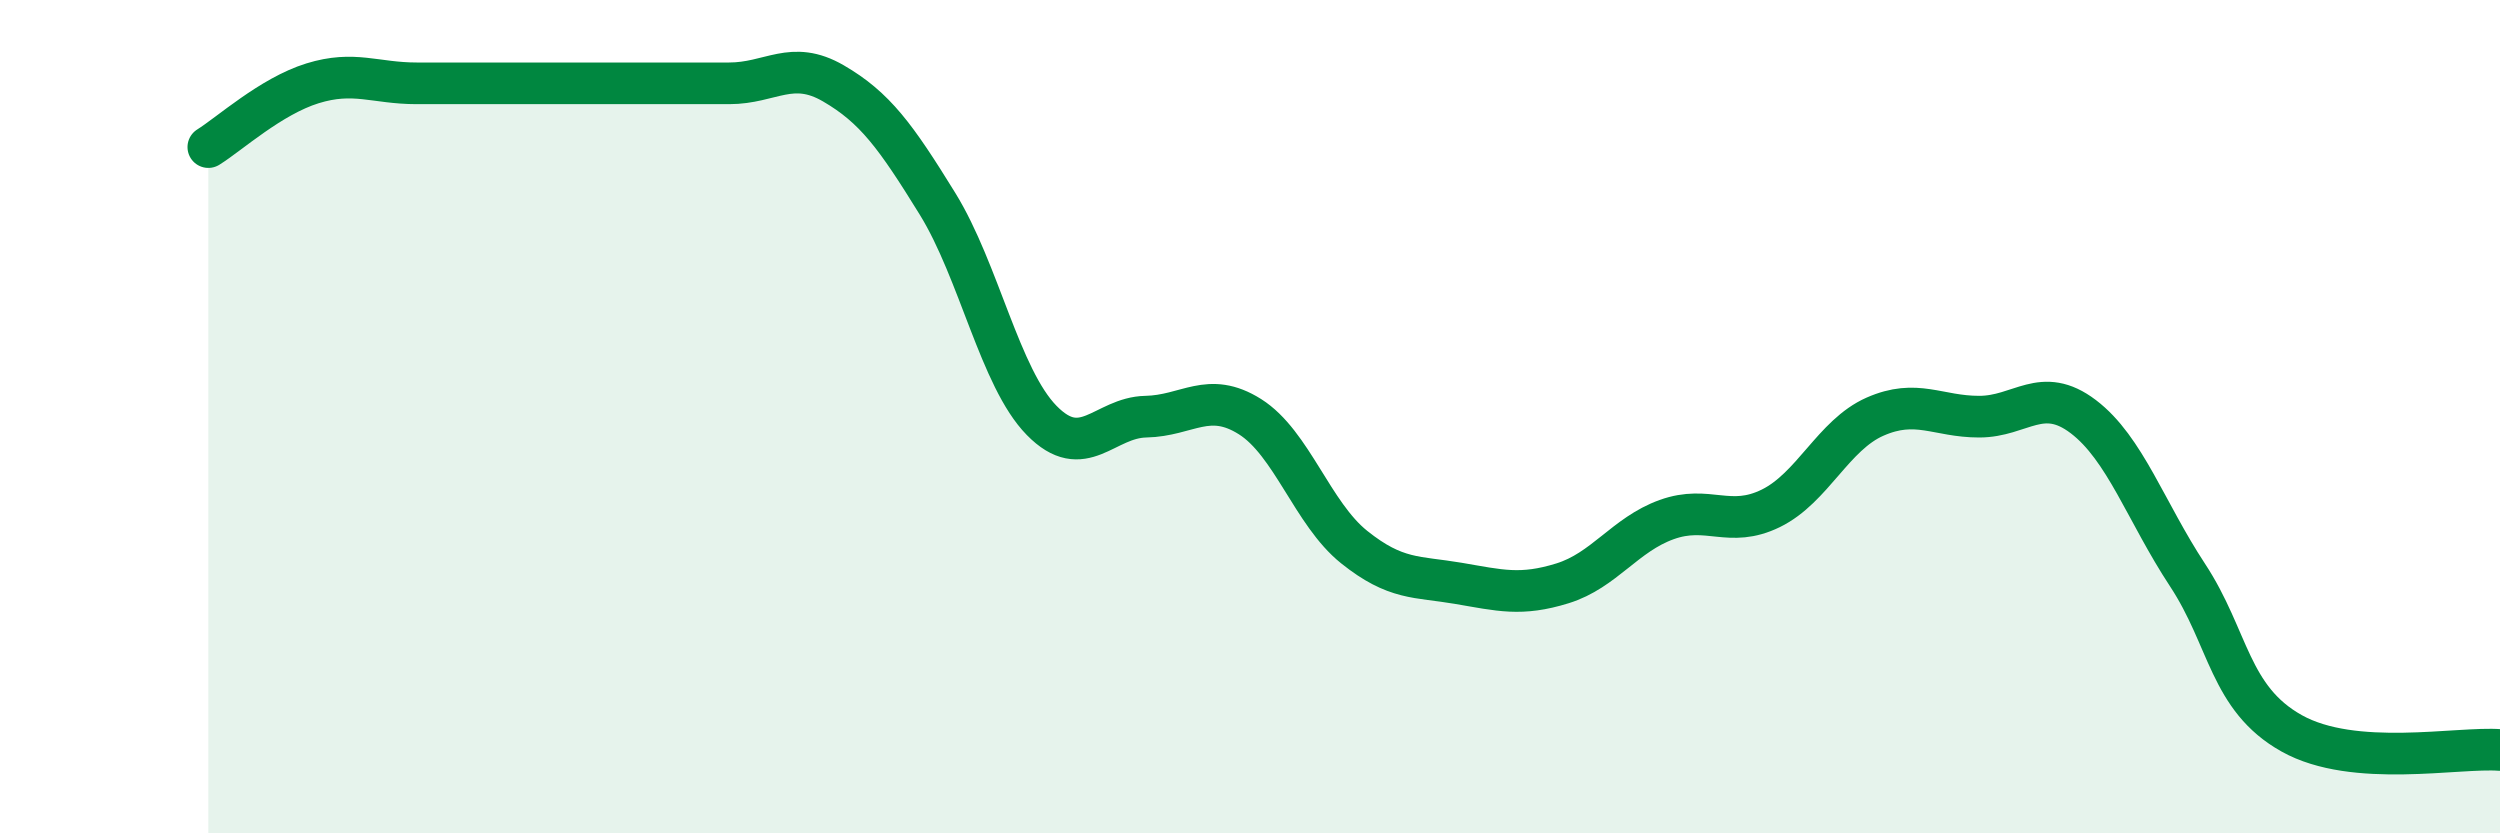
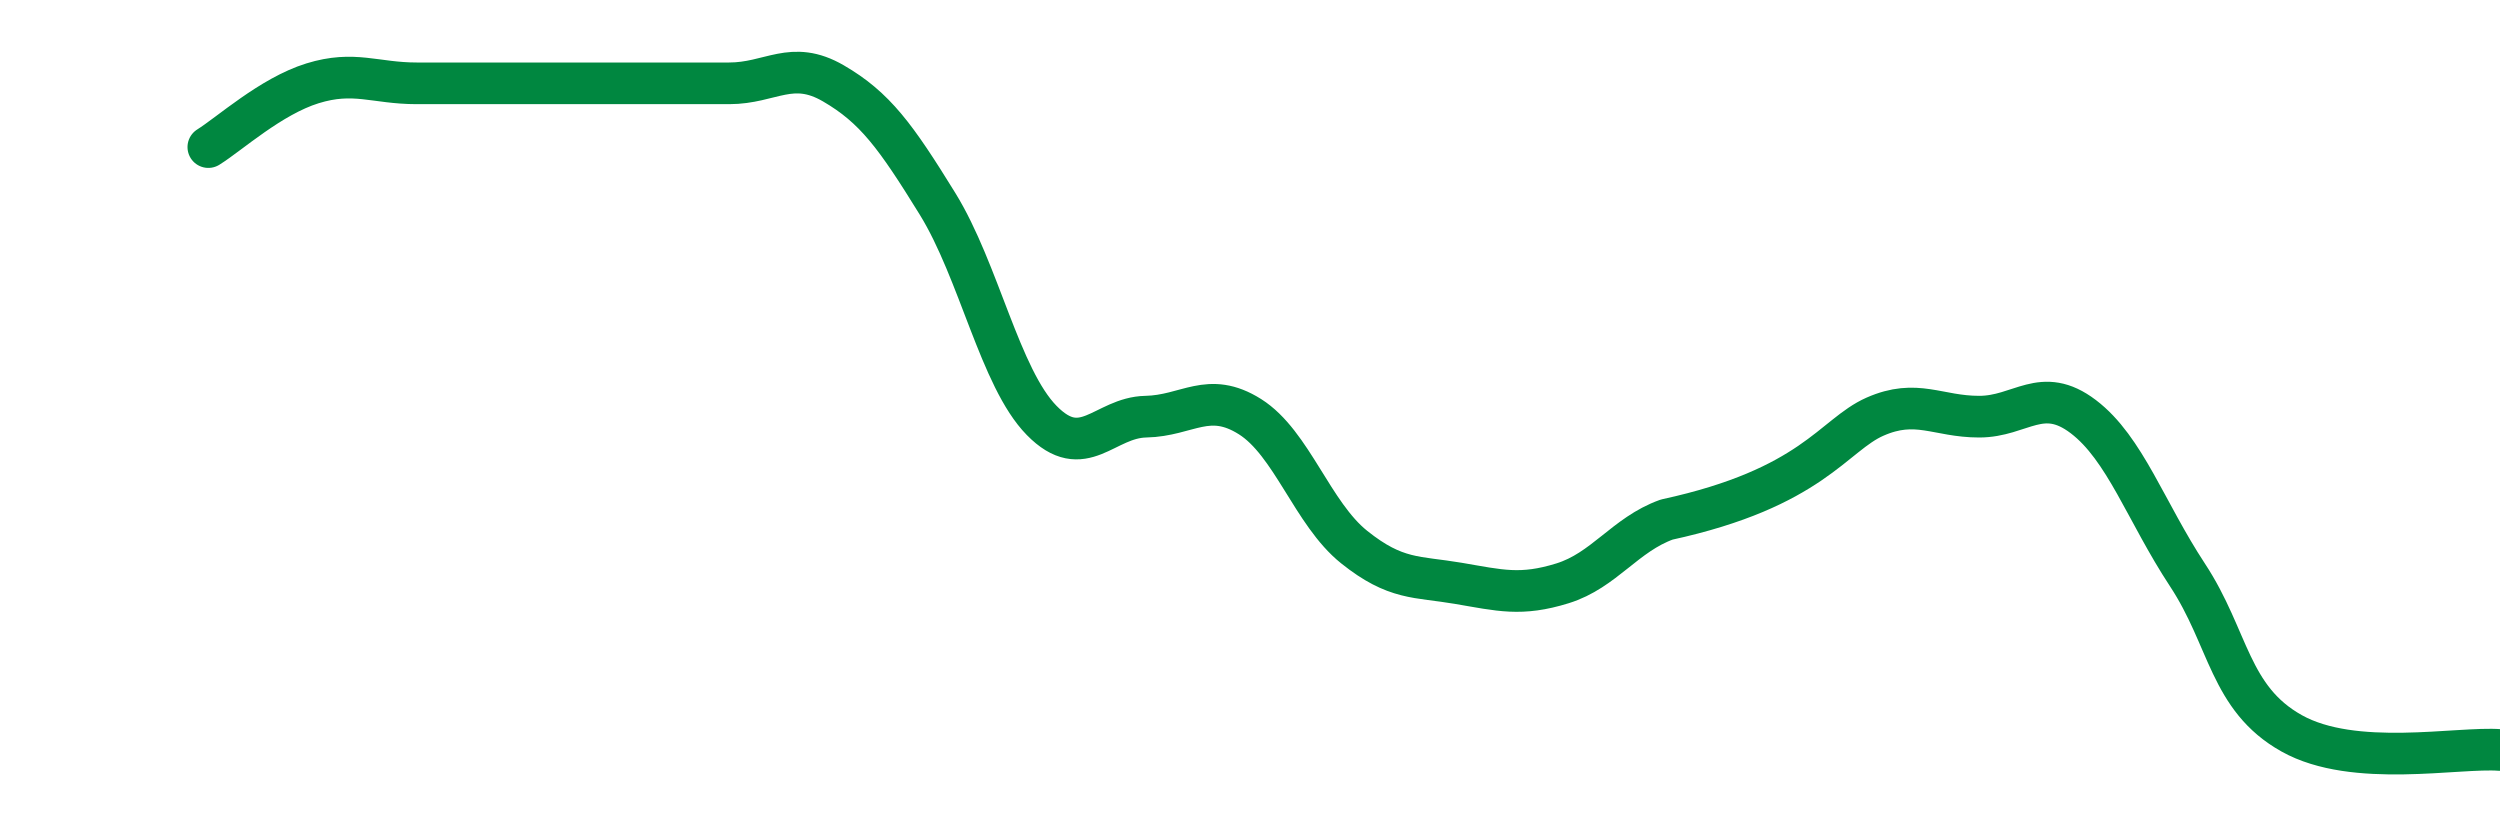
<svg xmlns="http://www.w3.org/2000/svg" width="60" height="20" viewBox="0 0 60 20">
-   <path d="M 5,3.53 C 5.5,3.22 6.5,2.31 7.5,2 C 8.5,1.69 9,2 10,2 C 11,2 11.5,2 12.5,2 C 13.5,2 14,2 15,2 C 16,2 16.5,2 17.5,2 C 18.5,2 19,1.42 20,2 C 21,2.58 21.5,3.27 22.5,4.89 C 23.5,6.51 24,9.07 25,10.09 C 26,11.11 26.5,10.02 27.5,10 C 28.5,9.98 29,9.37 30,10 C 31,10.63 31.5,12.33 32.5,13.13 C 33.5,13.93 34,13.83 35,14 C 36,14.17 36.5,14.31 37.5,14 C 38.5,13.69 39,12.83 40,12.47 C 41,12.11 41.5,12.69 42.5,12.2 C 43.5,11.71 44,10.44 45,10 C 46,9.56 46.5,10 47.5,10 C 48.5,10 49,9.24 50,10 C 51,10.76 51.5,12.28 52.5,13.8 C 53.5,15.32 53.5,16.76 55,17.6 C 56.5,18.44 59,17.92 60,18L60 20L5 20Z" fill="#008740" opacity="0.1" stroke-linecap="round" stroke-linejoin="round" />
-   <path d="M 5,3.53 C 5.5,3.22 6.5,2.31 7.5,2 C 8.5,1.69 9,2 10,2 C 11,2 11.5,2 12.5,2 C 13.5,2 14,2 15,2 C 16,2 16.5,2 17.5,2 C 18.5,2 19,1.42 20,2 C 21,2.58 21.5,3.27 22.5,4.89 C 23.5,6.51 24,9.07 25,10.09 C 26,11.11 26.5,10.02 27.5,10 C 28.5,9.98 29,9.37 30,10 C 31,10.63 31.5,12.33 32.5,13.13 C 33.5,13.93 34,13.83 35,14 C 36,14.17 36.5,14.31 37.5,14 C 38.5,13.69 39,12.83 40,12.47 C 41,12.11 41.5,12.69 42.5,12.2 C 43.5,11.71 44,10.44 45,10 C 46,9.56 46.5,10 47.5,10 C 48.5,10 49,9.24 50,10 C 51,10.76 51.5,12.28 52.5,13.8 C 53.5,15.32 53.5,16.76 55,17.6 C 56.5,18.44 59,17.92 60,18" stroke="#008740" stroke-width="1" fill="none" stroke-linecap="round" stroke-linejoin="round" />
+   <path d="M 5,3.53 C 5.5,3.22 6.5,2.31 7.5,2 C 8.5,1.69 9,2 10,2 C 11,2 11.5,2 12.5,2 C 13.5,2 14,2 15,2 C 16,2 16.5,2 17.5,2 C 18.5,2 19,1.42 20,2 C 21,2.58 21.5,3.27 22.5,4.89 C 23.5,6.51 24,9.07 25,10.09 C 26,11.11 26.5,10.02 27.5,10 C 28.5,9.98 29,9.37 30,10 C 31,10.63 31.5,12.33 32.5,13.13 C 33.5,13.93 34,13.83 35,14 C 36,14.17 36.5,14.31 37.5,14 C 38.5,13.69 39,12.83 40,12.47 C 43.5,11.71 44,10.44 45,10 C 46,9.56 46.5,10 47.5,10 C 48.5,10 49,9.24 50,10 C 51,10.76 51.5,12.28 52.5,13.8 C 53.5,15.32 53.5,16.76 55,17.6 C 56.5,18.44 59,17.92 60,18" stroke="#008740" stroke-width="1" fill="none" stroke-linecap="round" stroke-linejoin="round" />
</svg>